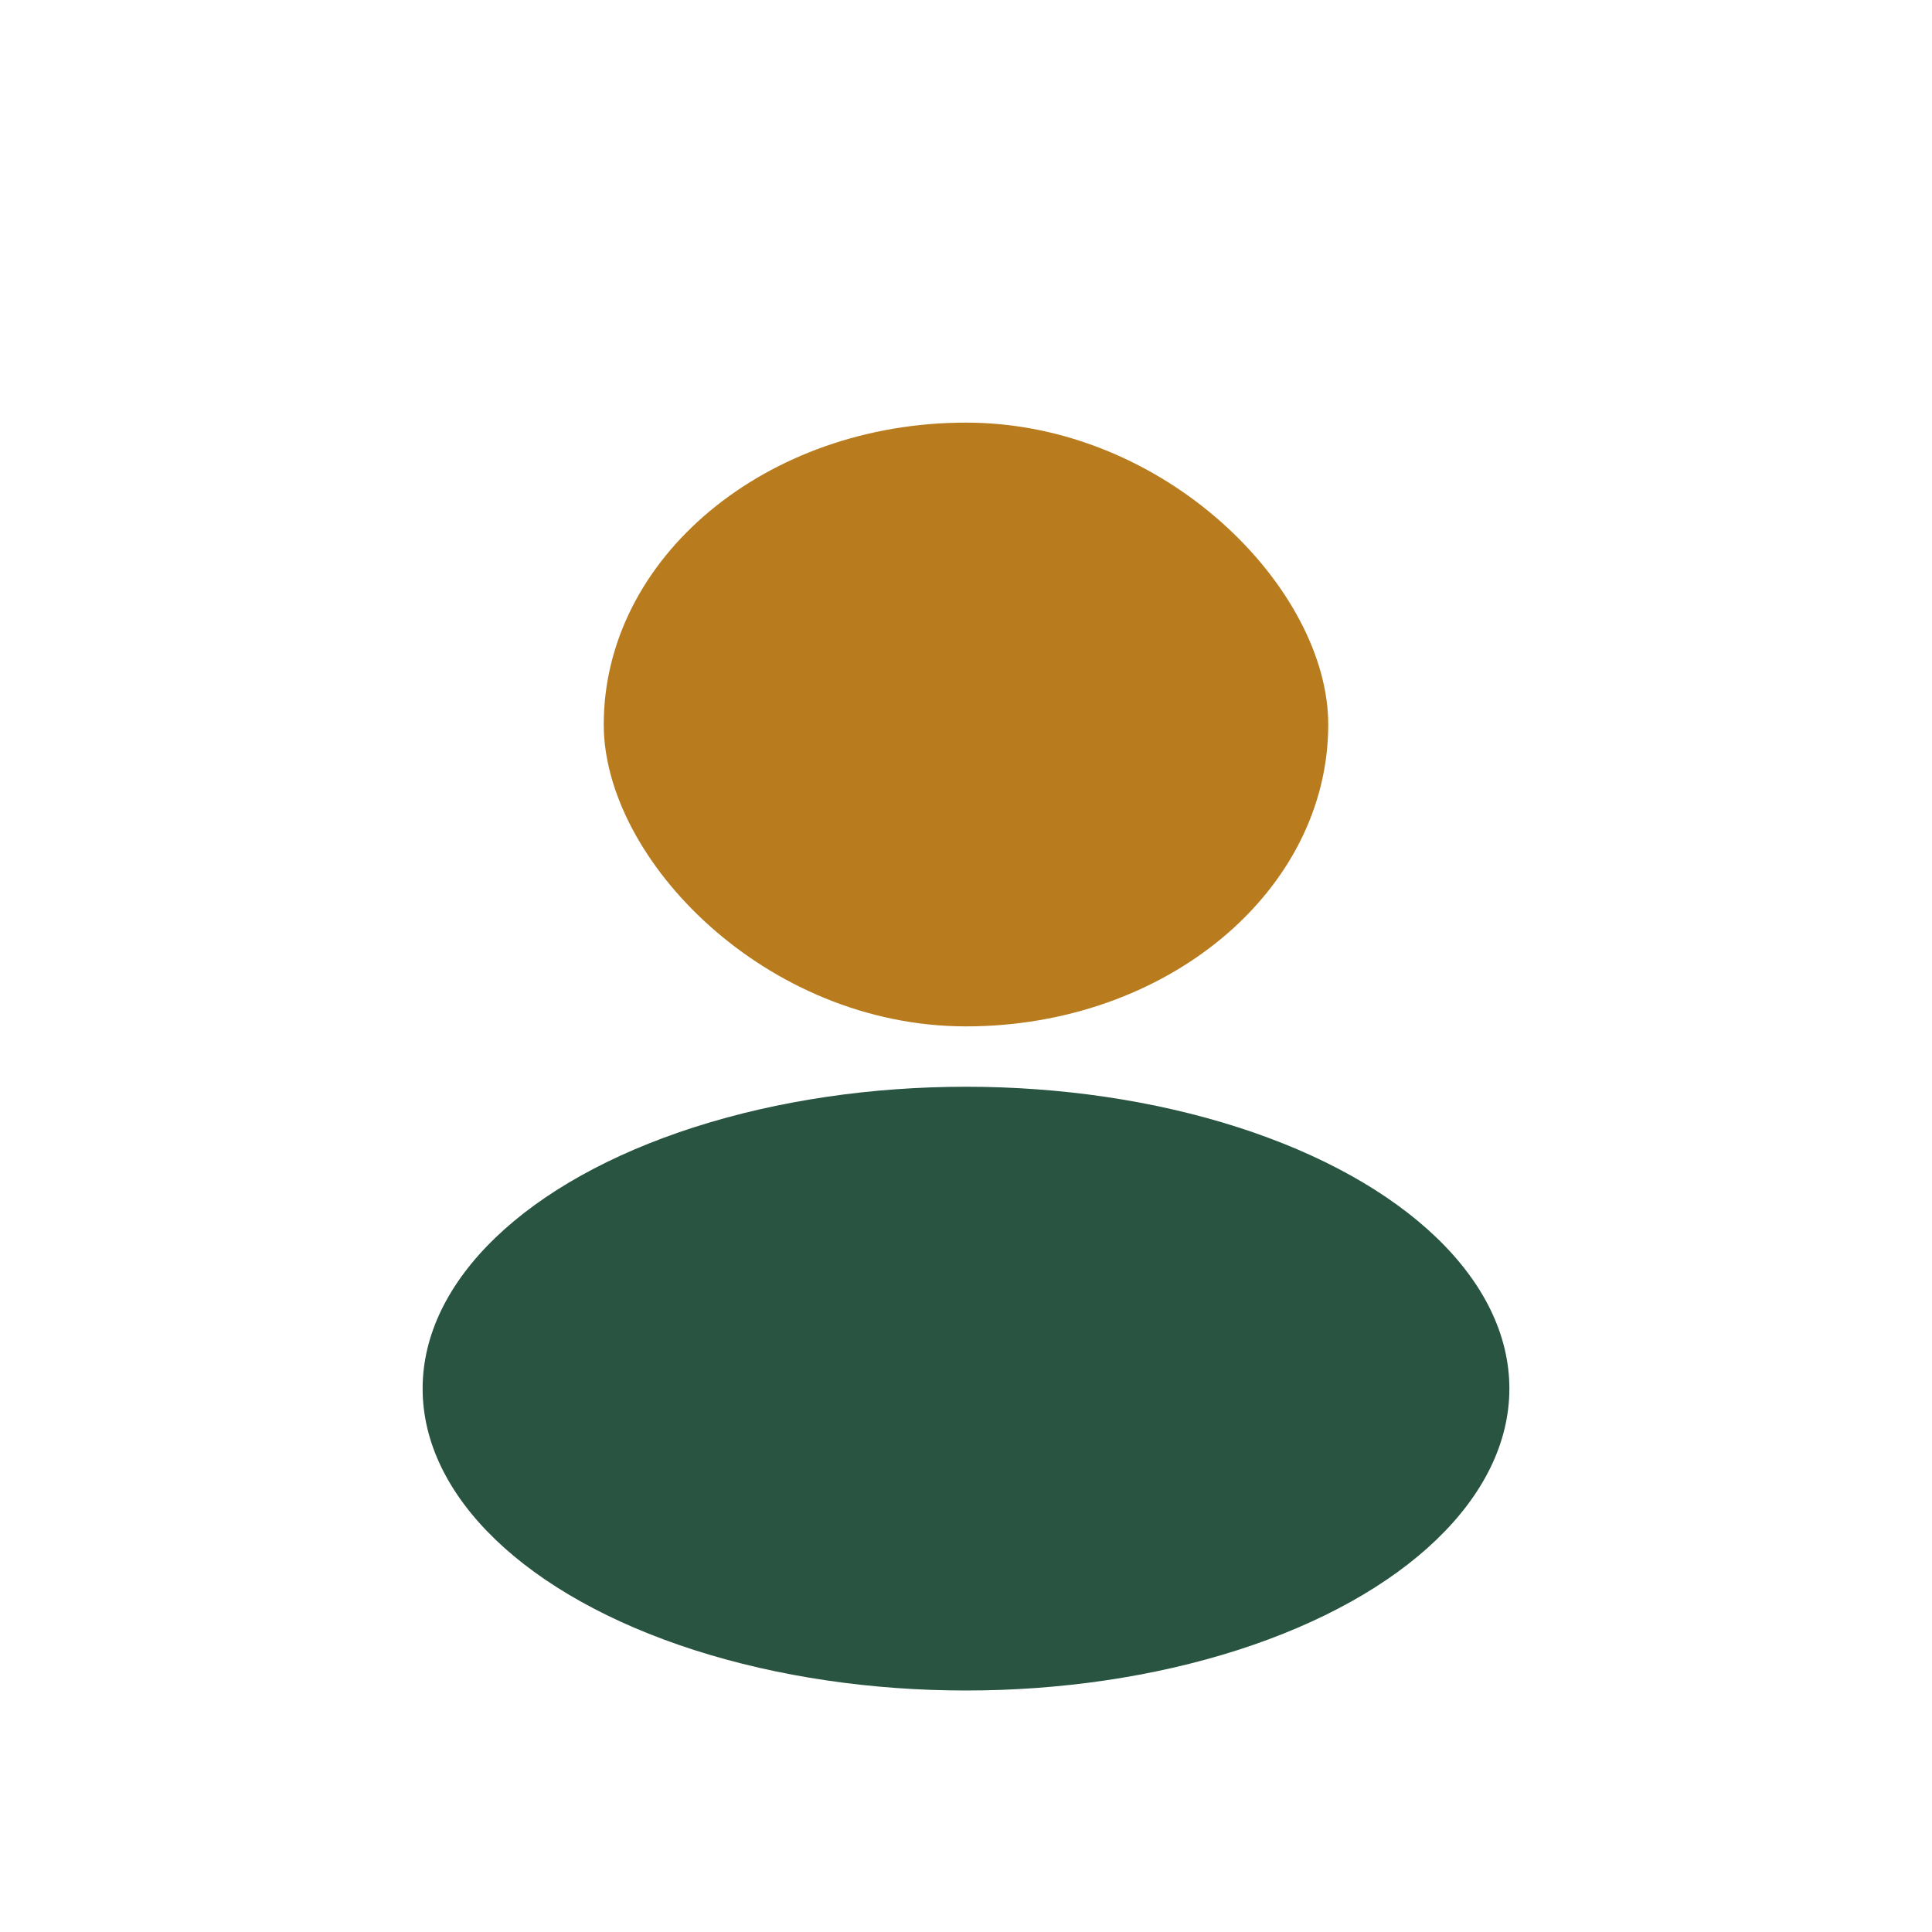
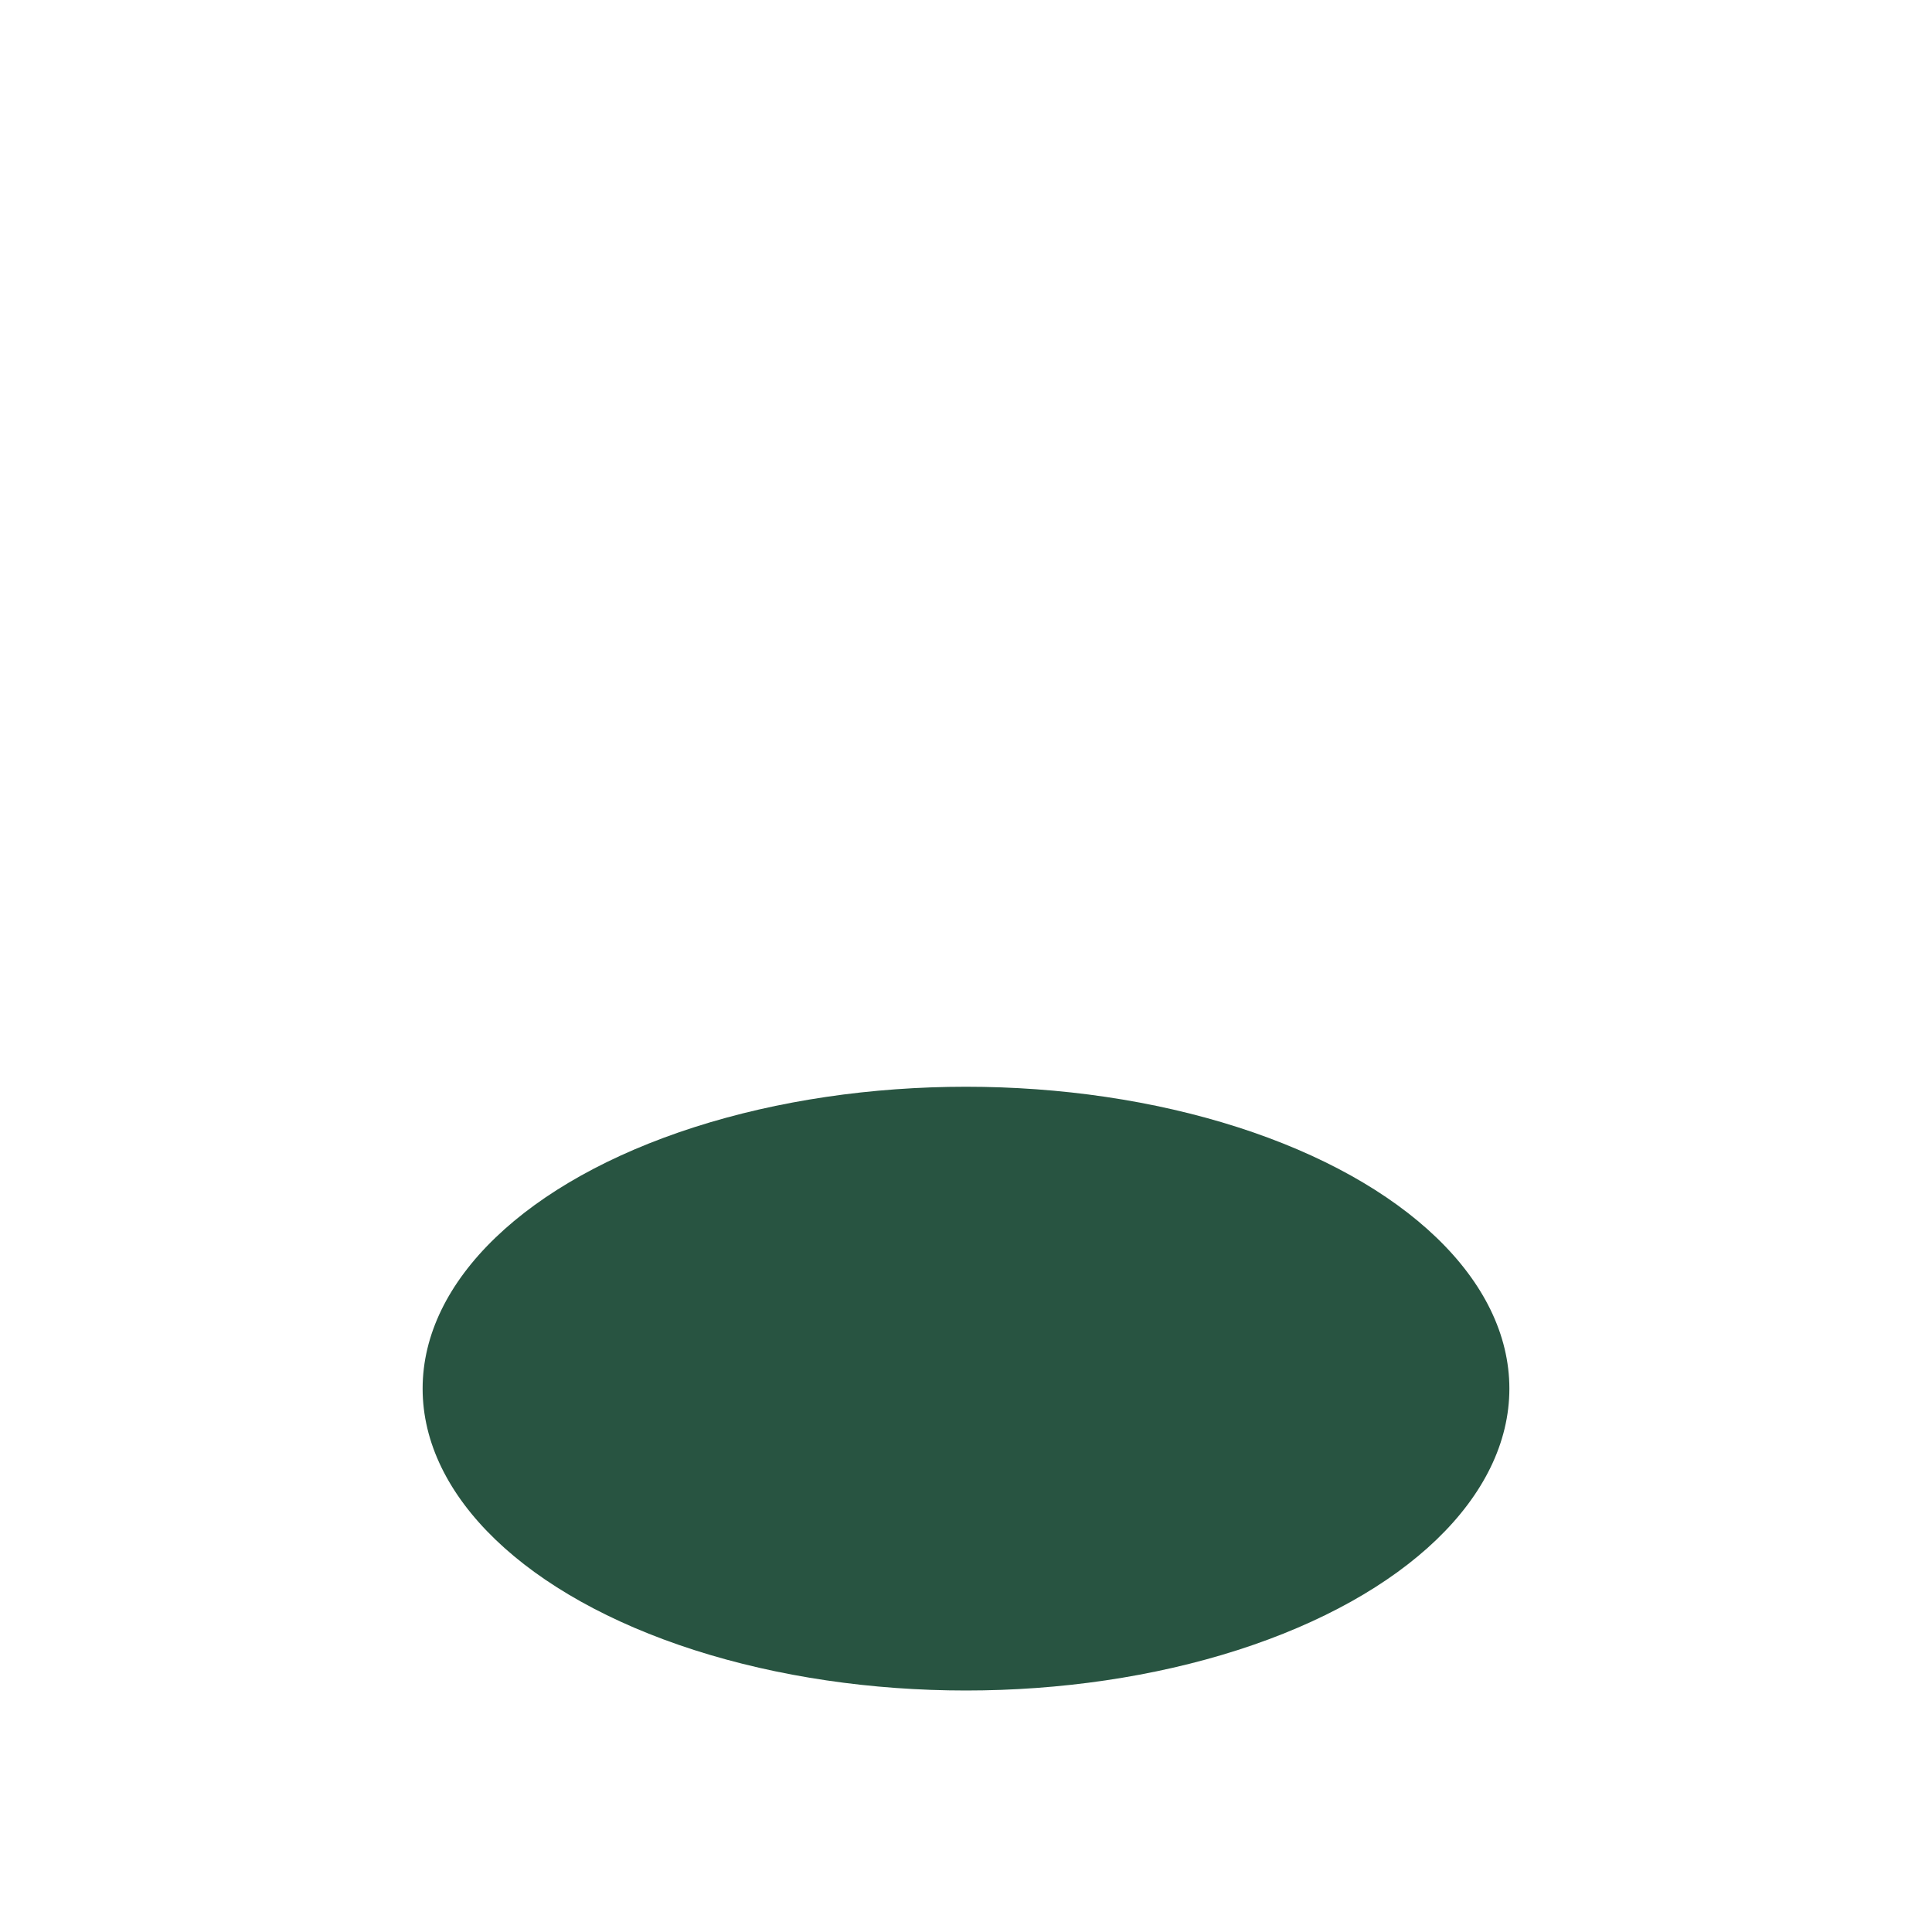
<svg xmlns="http://www.w3.org/2000/svg" width="32" height="32" viewBox="0 0 32 32">
  <ellipse cx="16" cy="23" rx="9" ry="5" fill="#285441" />
-   <rect x="10" y="7" width="12" height="10" rx="6" fill="#B87C1F" />
</svg>